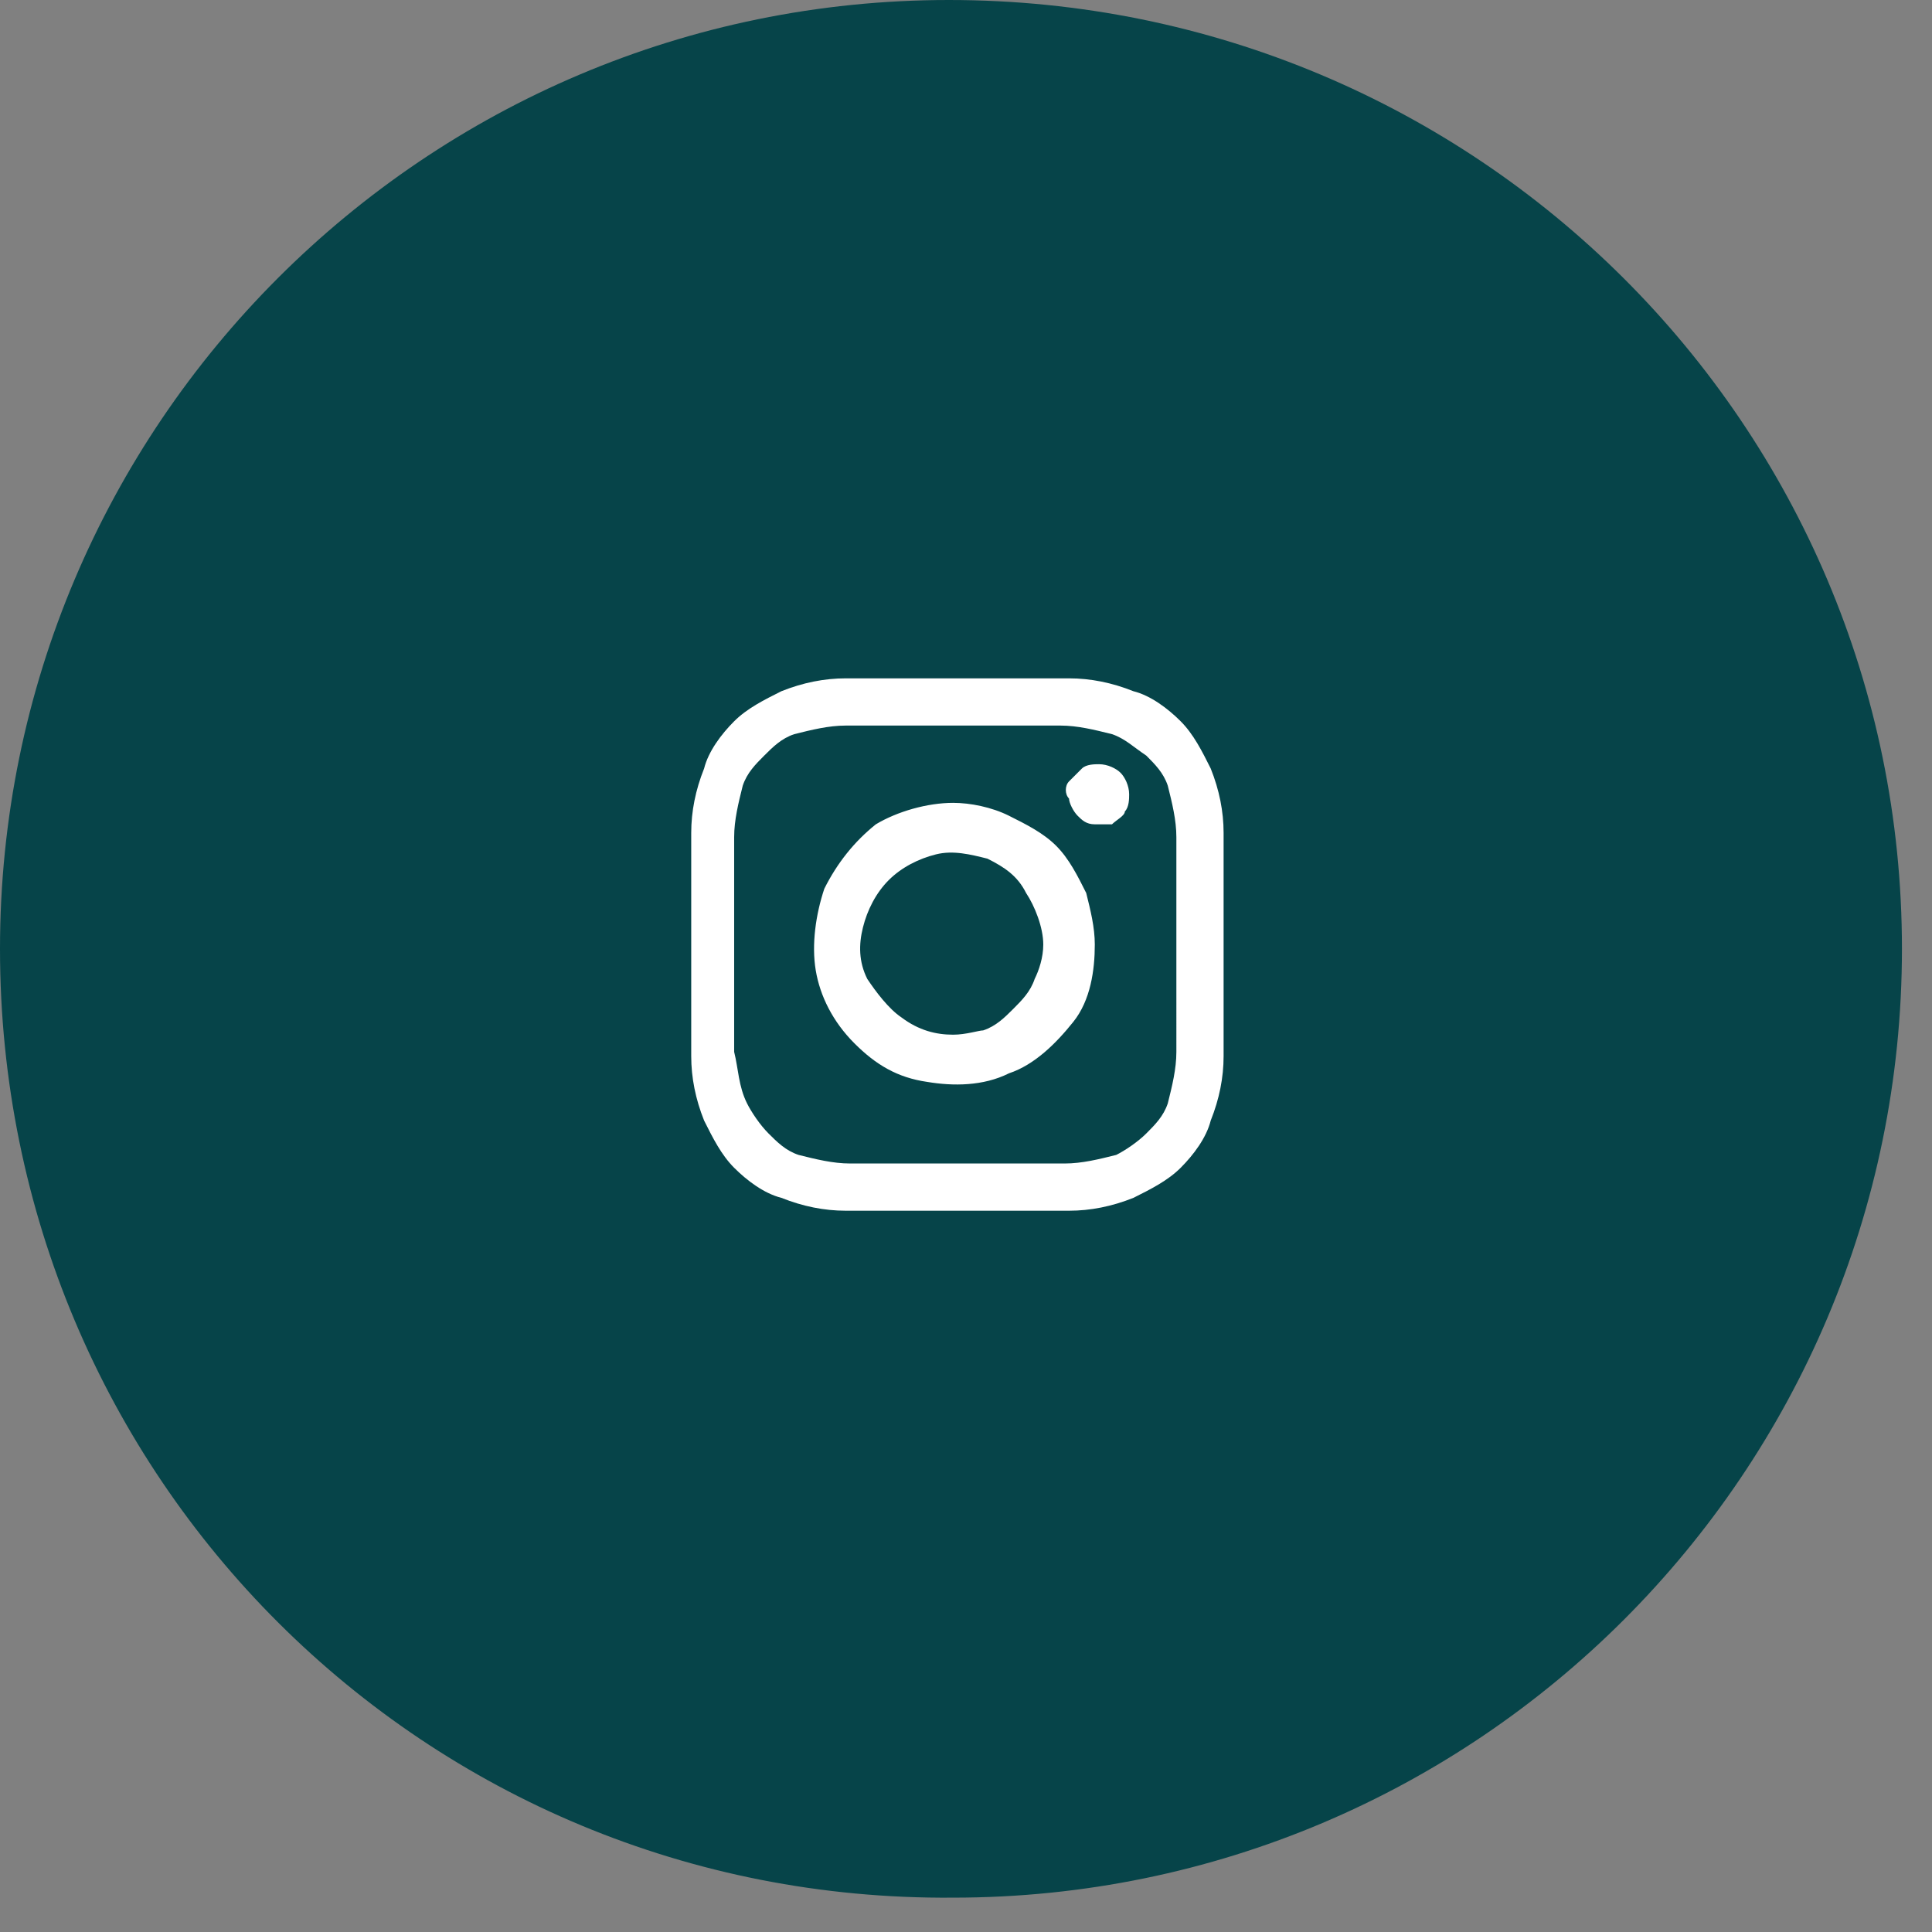
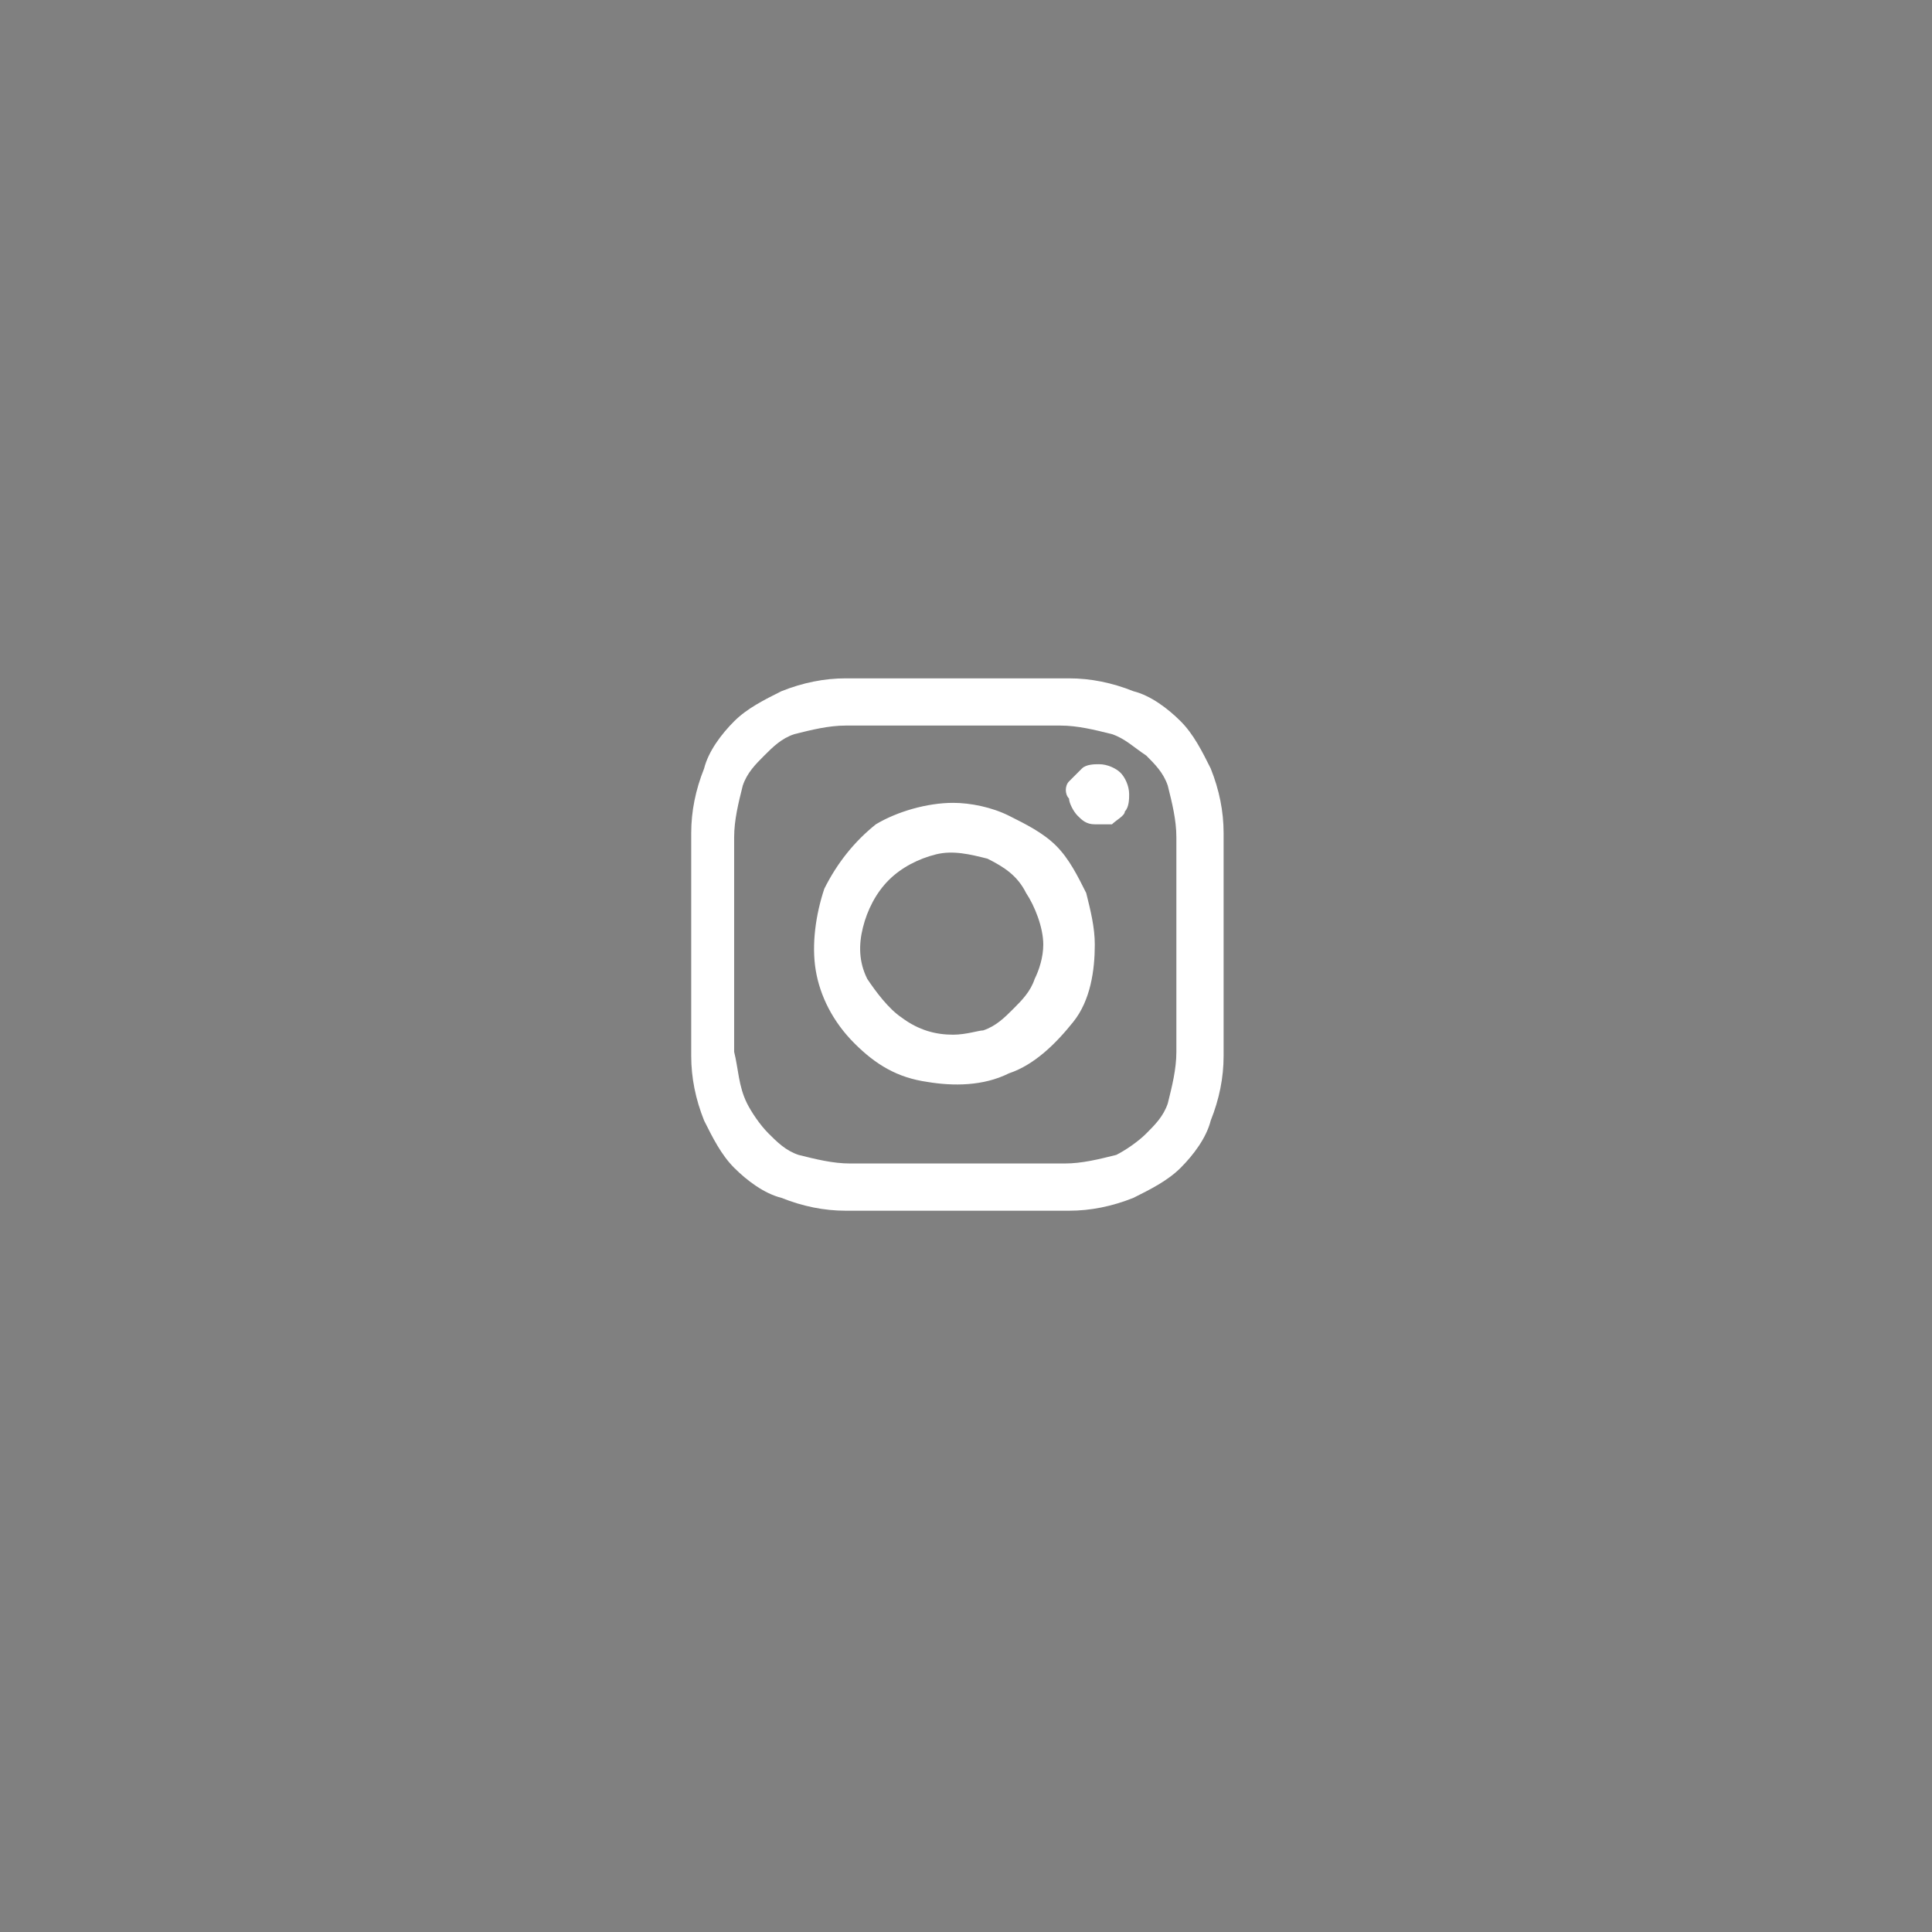
<svg xmlns="http://www.w3.org/2000/svg" version="1.1" id="Layer_1" x="0px" y="0px" viewBox="0 0 45 45" style="enable-background:new 0 0 45 45;" xml:space="preserve">
  <rect x="0" y="0" width="45" height="45" fill="#808080" stroke="none" />
  <style type="text/css">
	.st0{fill:#064449;}
	.st1{fill:#FFFFFF;}
</style>
-   <path class="st0" d="M44.3,22.1L44.3,22.1c0,12.2-9.9,22.1-22.1,22.1l0,0C9.9,44.3,0,34.4,0,22.1v0C0,9.9,9.9,0,22.1,0l0,0  C34.4,0,44.3,9.9,44.3,22.1z" />
  <path class="st1" d="M25.6,17.8c-0.1,0-0.3,0-0.4,0.1c-0.1,0.1-0.2,0.2-0.3,0.3c-0.1,0.1-0.1,0.3,0,0.4c0,0.1,0.1,0.3,0.2,0.4  c0.1,0.1,0.2,0.2,0.4,0.2c0.1,0,0.3,0,0.4,0c0.1-0.1,0.3-0.2,0.3-0.3c0.1-0.1,0.1-0.3,0.1-0.4c0-0.2-0.1-0.4-0.2-0.5  C26,17.9,25.8,17.8,25.6,17.8z M28.5,19.4c0-0.5-0.1-1-0.3-1.5c-0.2-0.4-0.4-0.8-0.7-1.1c-0.3-0.3-0.7-0.6-1.1-0.7  c-0.5-0.2-1-0.3-1.5-0.3c-0.7,0-0.9,0-2.6,0c-1.7,0-1.9,0-2.6,0c-0.5,0-1,0.1-1.5,0.3c-0.4,0.2-0.8,0.4-1.1,0.7  c-0.3,0.3-0.6,0.7-0.7,1.1c-0.2,0.5-0.3,1-0.3,1.5c0,0.7,0,0.9,0,2.6c0,1.7,0,1.9,0,2.6c0,0.5,0.1,1,0.3,1.5  c0.2,0.4,0.4,0.8,0.7,1.1c0.3,0.3,0.7,0.6,1.1,0.7c0.5,0.2,1,0.3,1.5,0.3c0.7,0,0.9,0,2.6,0c1.7,0,1.9,0,2.6,0c0.5,0,1-0.1,1.5-0.3  c0.4-0.2,0.8-0.4,1.1-0.7c0.3-0.3,0.6-0.7,0.7-1.1c0.2-0.5,0.3-1,0.3-1.5c0-0.7,0-0.9,0-2.6C28.5,20.3,28.5,20,28.5,19.4z   M27.4,24.5c0,0.4-0.1,0.8-0.2,1.2c-0.1,0.3-0.3,0.5-0.5,0.7c-0.2,0.2-0.5,0.4-0.7,0.5c-0.4,0.1-0.8,0.2-1.2,0.2c-0.6,0-0.9,0-2.5,0  s-1.9,0-2.5,0c-0.4,0-0.8-0.1-1.2-0.2c-0.3-0.1-0.5-0.3-0.7-0.5c-0.2-0.2-0.4-0.5-0.5-0.7c-0.2-0.4-0.2-0.8-0.3-1.2  c0-0.6,0-0.9,0-2.5c0-1.7,0-1.9,0-2.5c0-0.4,0.1-0.8,0.2-1.2c0.1-0.3,0.3-0.5,0.5-0.7c0.2-0.2,0.4-0.4,0.7-0.5  c0.4-0.1,0.8-0.2,1.2-0.2c0.6,0,0.9,0,2.5,0c1.7,0,1.9,0,2.5,0c0.4,0,0.8,0.1,1.2,0.2c0.3,0.1,0.5,0.3,0.8,0.5  c0.2,0.2,0.4,0.4,0.5,0.7c0.1,0.4,0.2,0.8,0.2,1.2c0,0.6,0,0.9,0,2.5C27.4,23.6,27.4,23.9,27.4,24.5z M22.2,18.7  c-0.6,0-1.3,0.2-1.8,0.5c-0.5,0.4-0.9,0.9-1.2,1.5C19,21.3,18.9,22,19,22.6c0.1,0.6,0.4,1.2,0.9,1.7c0.5,0.5,1,0.8,1.7,0.9  c0.6,0.1,1.3,0.1,1.9-0.2c0.6-0.2,1.1-0.7,1.5-1.2c0.4-0.5,0.5-1.2,0.5-1.8c0-0.4-0.1-0.8-0.2-1.2c-0.2-0.4-0.4-0.8-0.7-1.1  c-0.3-0.3-0.7-0.5-1.1-0.7C23.1,18.8,22.6,18.7,22.2,18.7z M22.2,24.1c-0.4,0-0.8-0.1-1.2-0.4c-0.3-0.2-0.6-0.6-0.8-0.9  c-0.2-0.4-0.2-0.8-0.1-1.2c0.1-0.4,0.3-0.8,0.6-1.1s0.7-0.5,1.1-0.6c0.4-0.1,0.8,0,1.2,0.1c0.4,0.2,0.7,0.4,0.9,0.8  c0.2,0.3,0.4,0.8,0.4,1.2c0,0.3-0.1,0.6-0.2,0.8c-0.1,0.3-0.3,0.5-0.5,0.7c-0.2,0.2-0.4,0.4-0.7,0.5C22.8,24,22.5,24.1,22.2,24.1z" />
</svg>